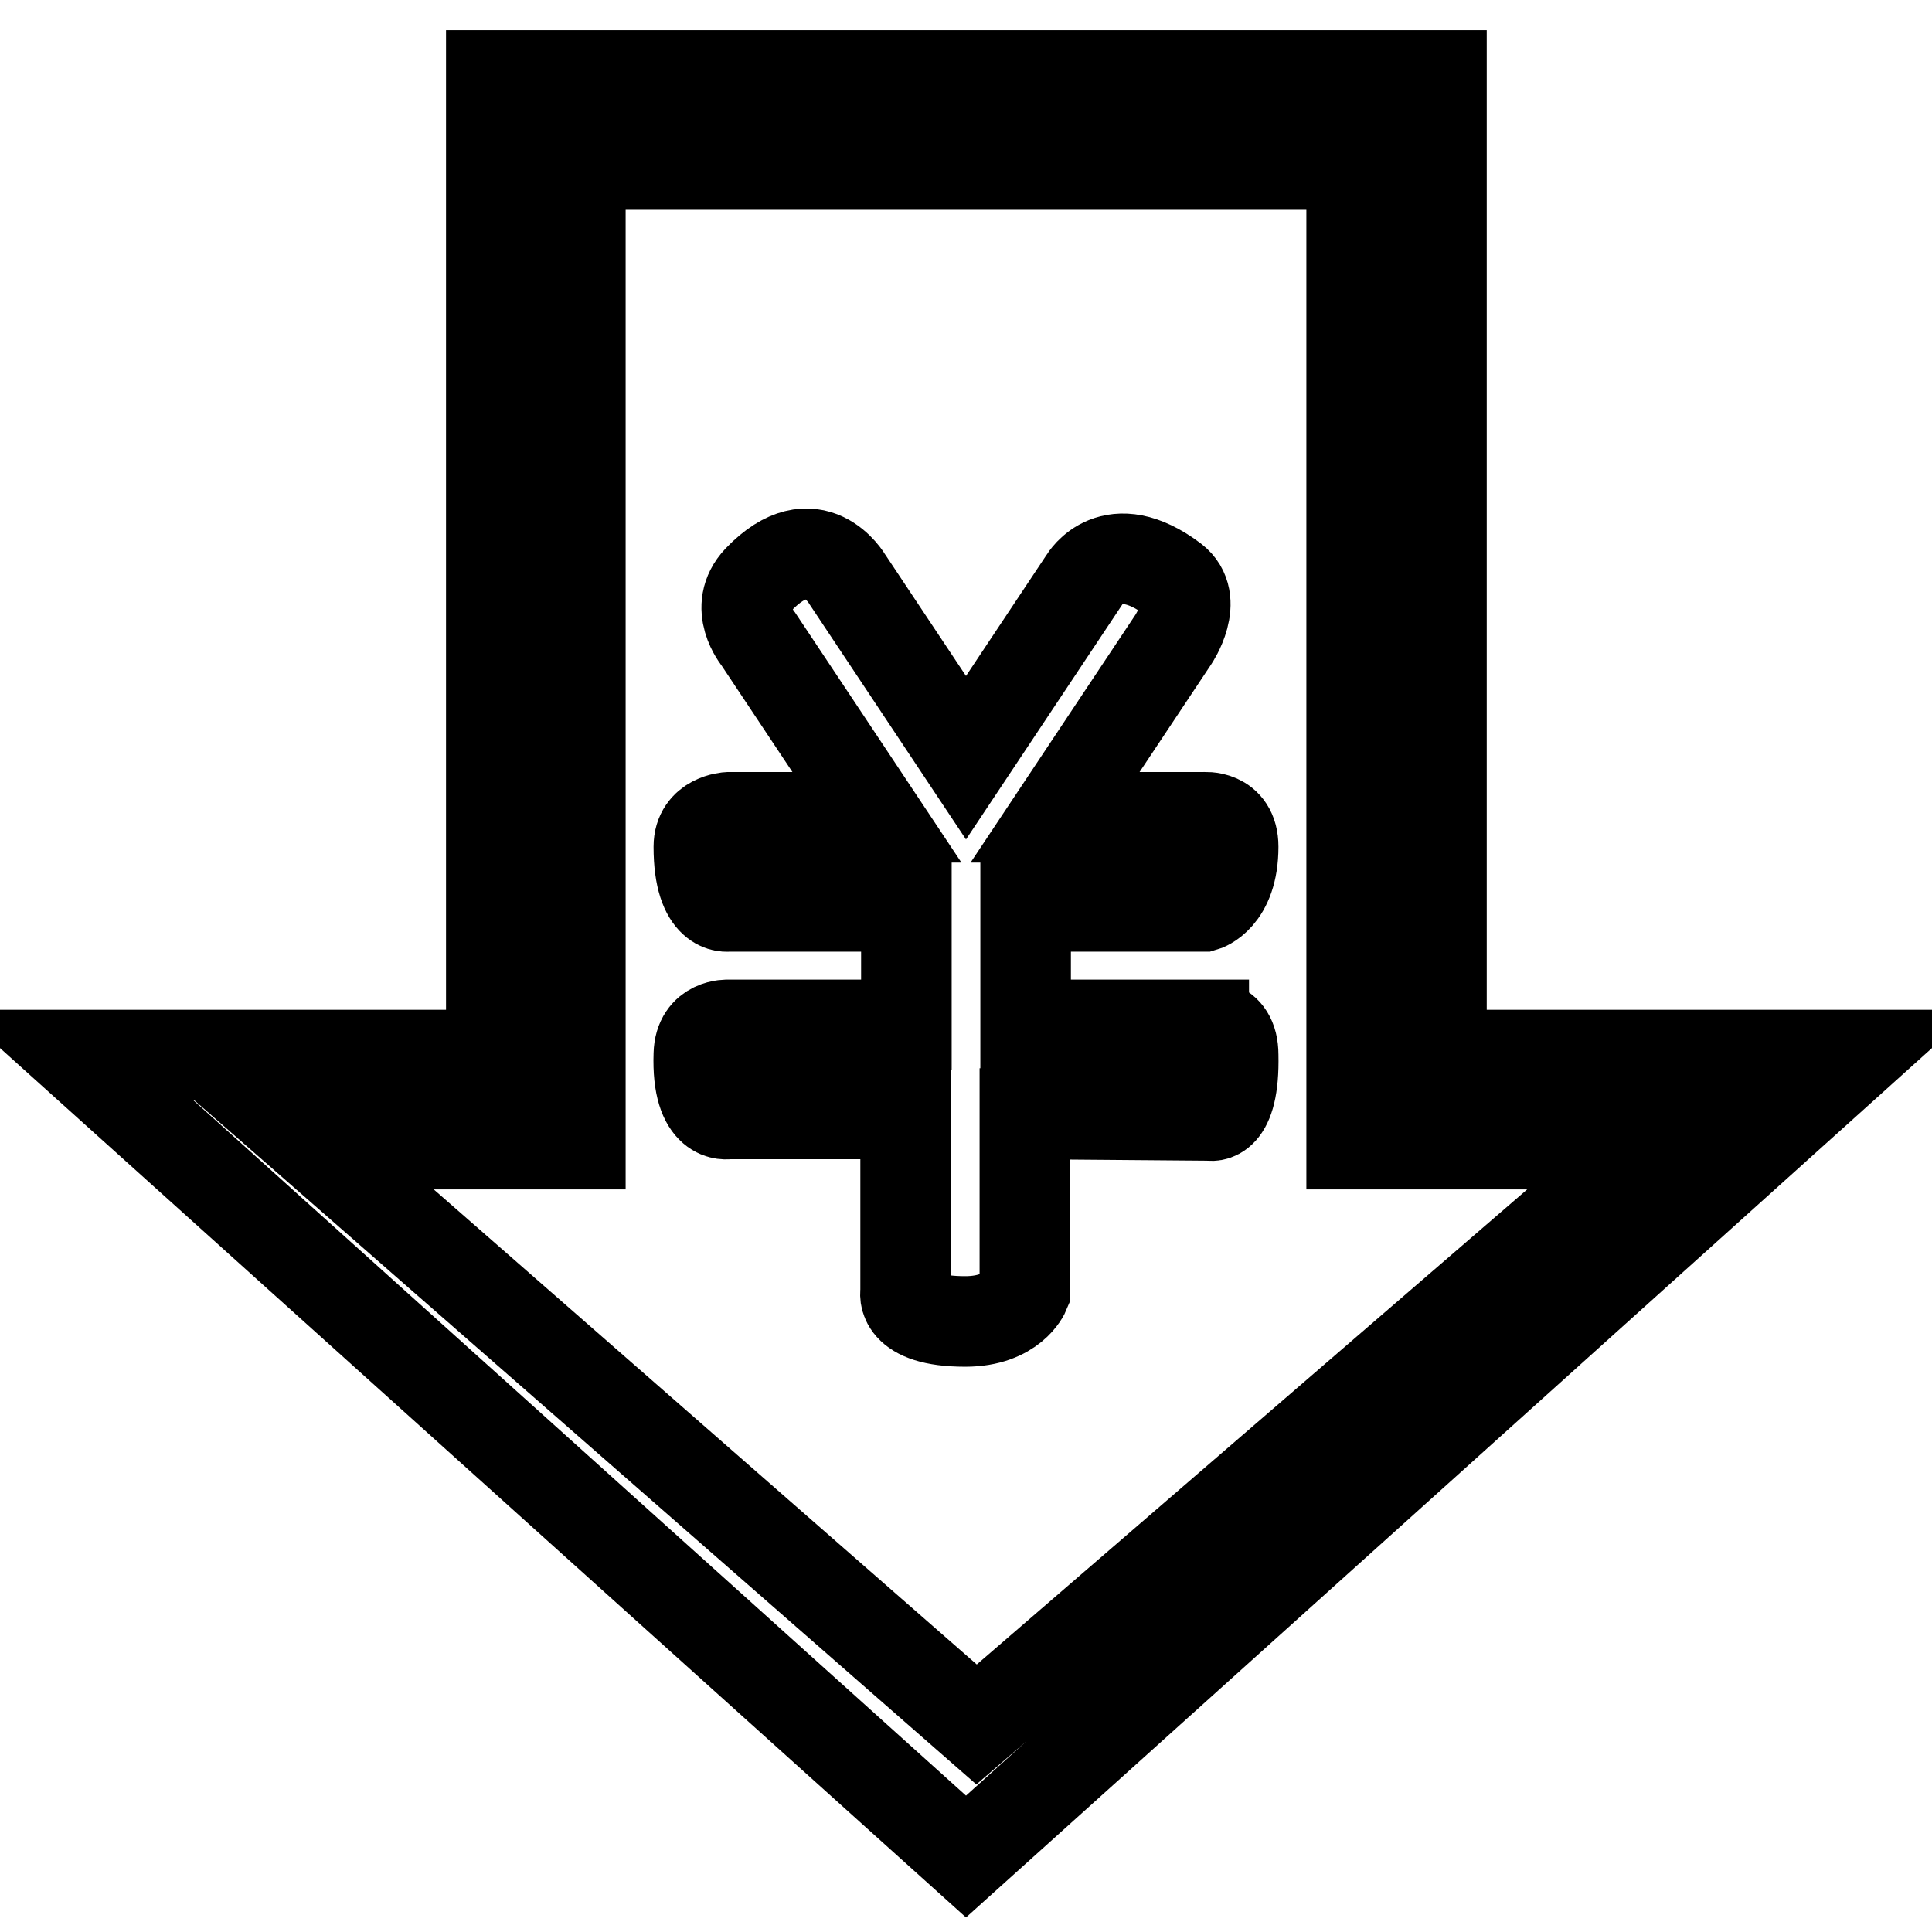
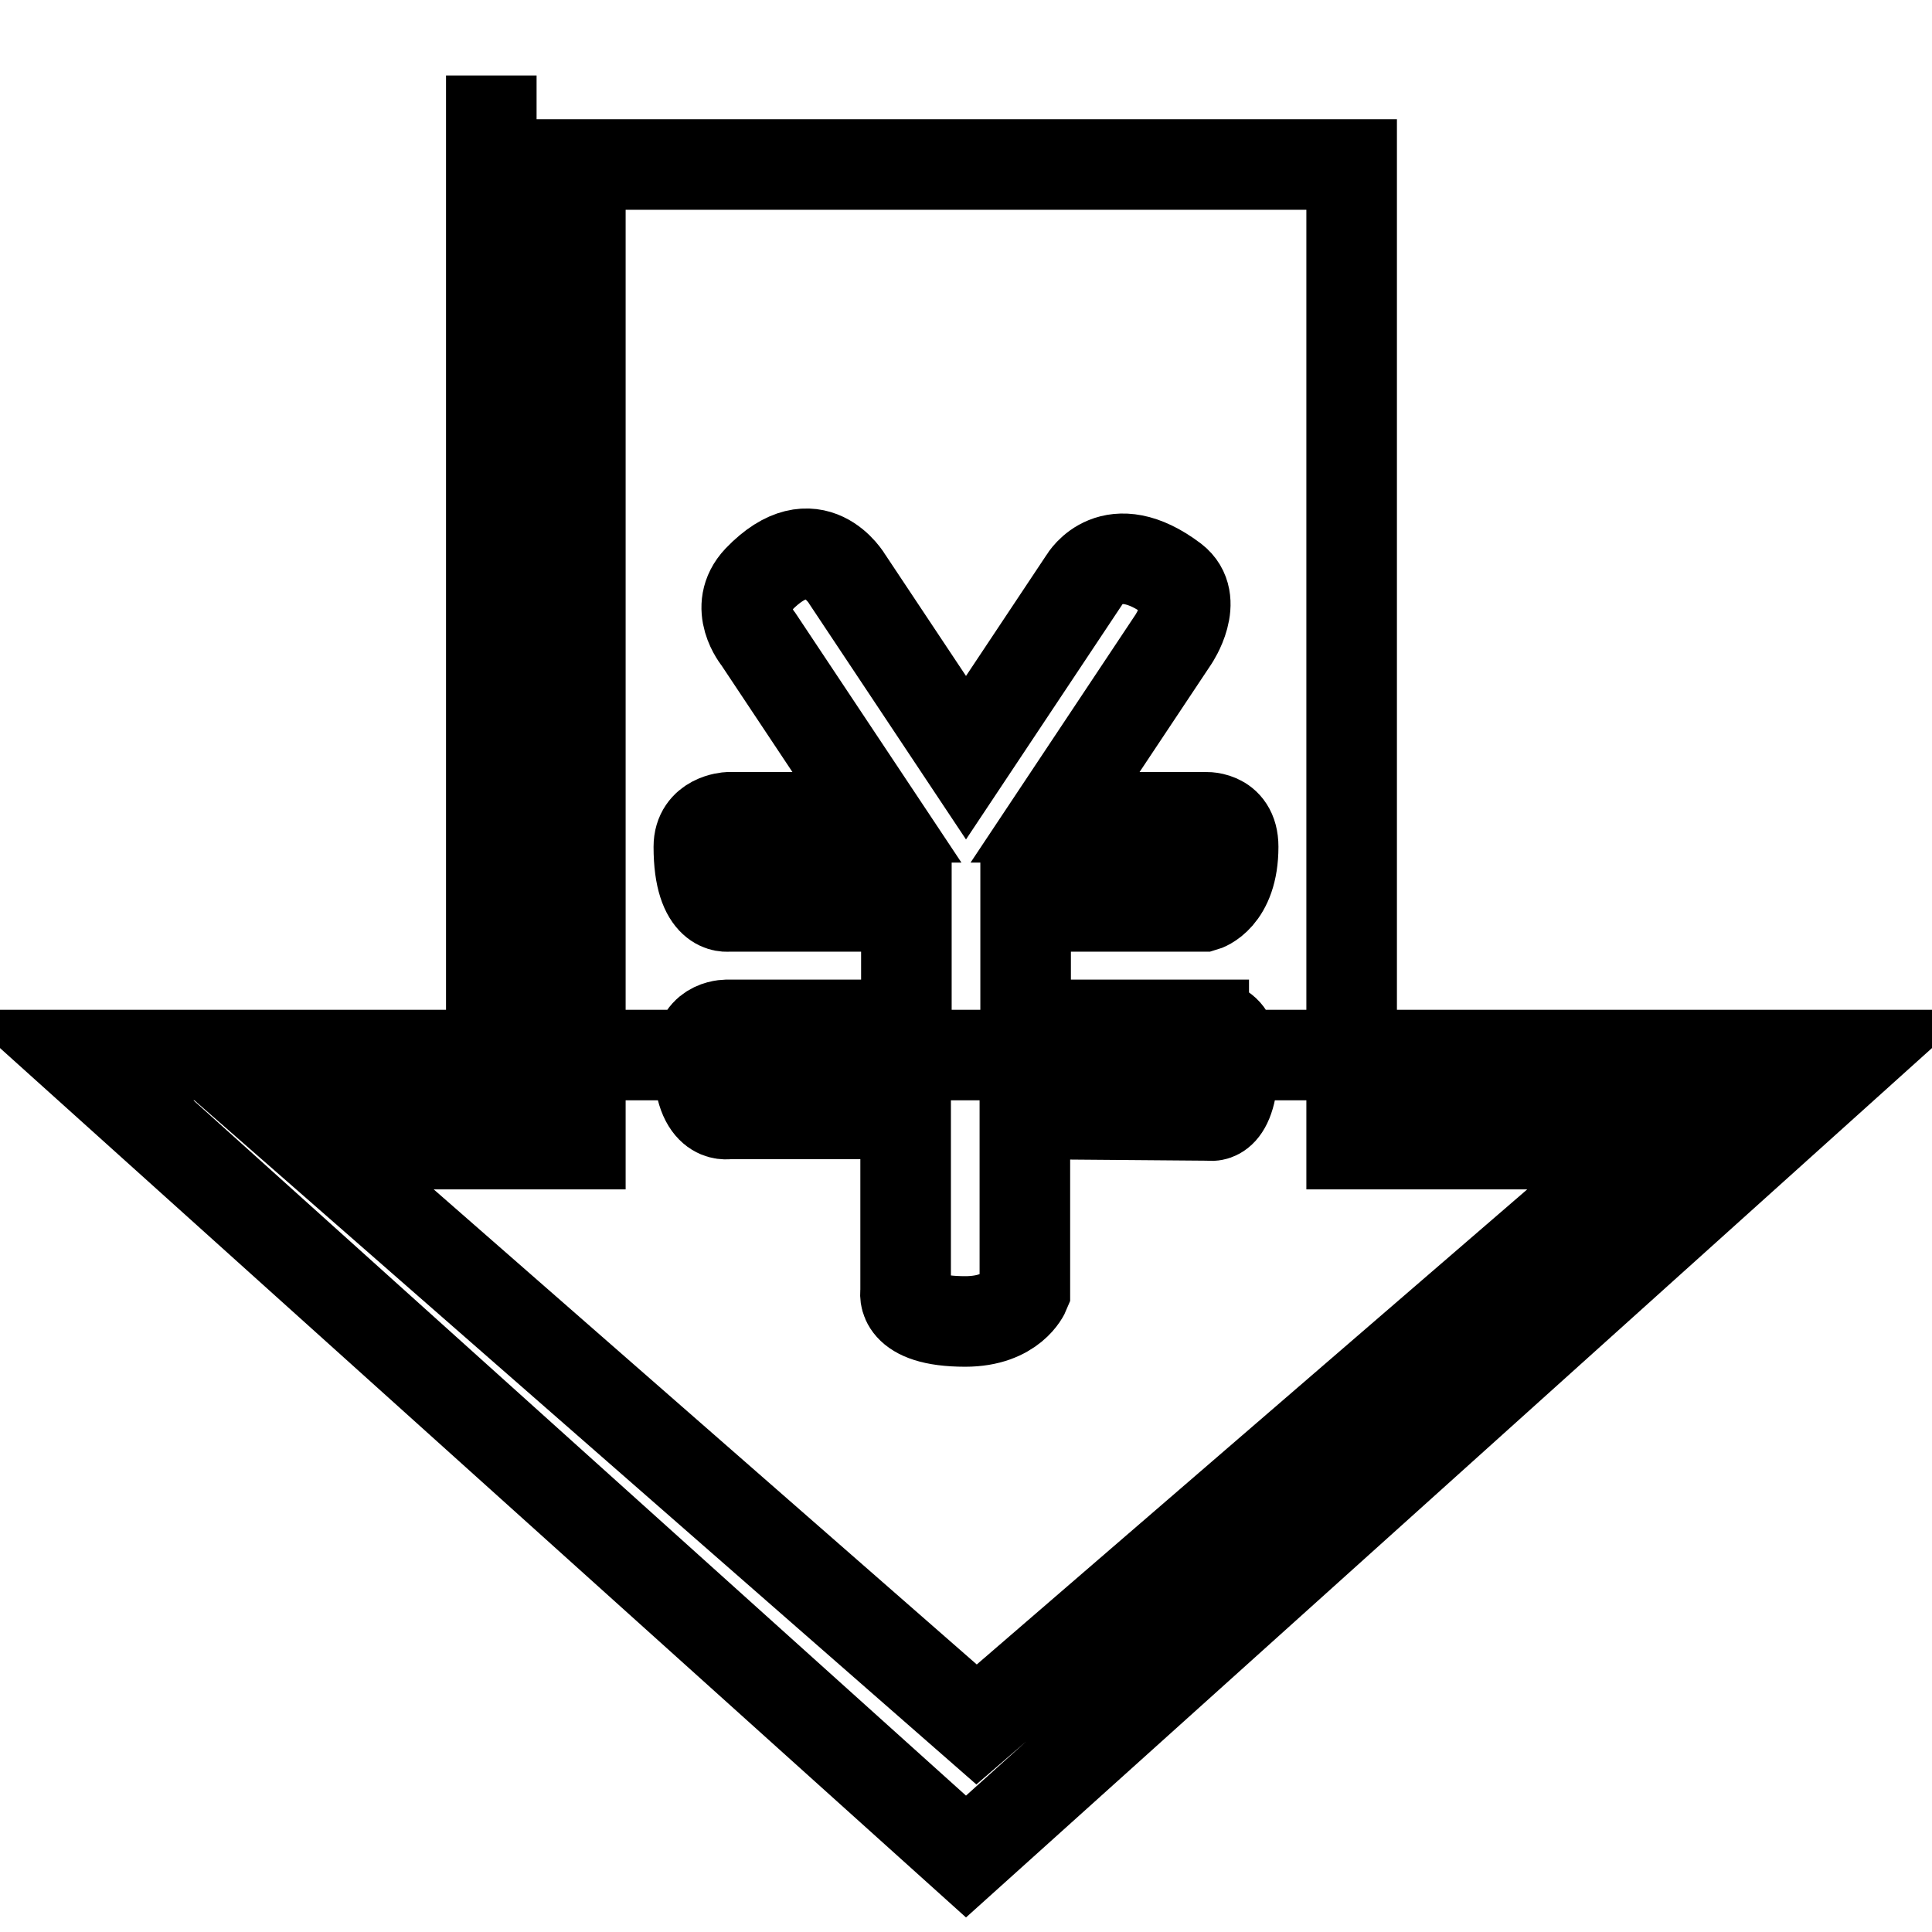
<svg xmlns="http://www.w3.org/2000/svg" version="1.1" x="0px" y="0px" viewBox="0 0 256 256" enable-background="new 0 0 256 256" xml:space="preserve">
  <g>
-     <path stroke-width="12" fill-opacity="0" stroke="#000000" d="M159.5,135.9c0,0,3.9-0.8,3.9,3.9c0.2,8.9-3.1,8-3.1,8l-24.5-0.2v23.6c0,0-1.6,3.9-7.9,3.9 c-8.8,0-7.9-3.9-7.9-3.9v-23.6H96.5c0,0-4.2,0.9-3.9-7.9c0.1-4.1,3.9-3.9,3.9-3.9h23.6v-15.7H96.5c0,0-3.9,0.7-3.9-7.9 c0-3.7,3.9-3.9,3.9-3.9h19.7l-15.7-23.6c0,0-3.5-4.2,0-7.9c7.4-7.7,11.8,0,11.8,0l15.7,23.6l15.7-23.6c0,0,3.6-6.2,11.8,0 c3.5,2.7,0,7.9,0,7.9l-15.7,23.6h19.7c0,0,3.9-0.4,3.9,3.9c0,6.8-3.9,7.9-3.9,7.9h-23.6v15.7H159.5z M179.1,151.6V21.8H76.9v129.8 H41.5l87.9,76.9l89.1-76.9H179.1z M128,246L10,139.8h55.1V10h125.9v129.8H246L128,246z" />
+     <path stroke-width="12" fill-opacity="0" stroke="#000000" d="M159.5,135.9c0,0,3.9-0.8,3.9,3.9c0.2,8.9-3.1,8-3.1,8l-24.5-0.2v23.6c0,0-1.6,3.9-7.9,3.9 c-8.8,0-7.9-3.9-7.9-3.9v-23.6H96.5c0,0-4.2,0.9-3.9-7.9c0.1-4.1,3.9-3.9,3.9-3.9h23.6v-15.7H96.5c0,0-3.9,0.7-3.9-7.9 c0-3.7,3.9-3.9,3.9-3.9h19.7l-15.7-23.6c0,0-3.5-4.2,0-7.9c7.4-7.7,11.8,0,11.8,0l15.7,23.6l15.7-23.6c0,0,3.6-6.2,11.8,0 c3.5,2.7,0,7.9,0,7.9l-15.7,23.6h19.7c0,0,3.9-0.4,3.9,3.9c0,6.8-3.9,7.9-3.9,7.9h-23.6v15.7H159.5z M179.1,151.6V21.8H76.9v129.8 H41.5l87.9,76.9l89.1-76.9H179.1z M128,246L10,139.8h55.1V10v129.8H246L128,246z" />
  </g>
</svg>